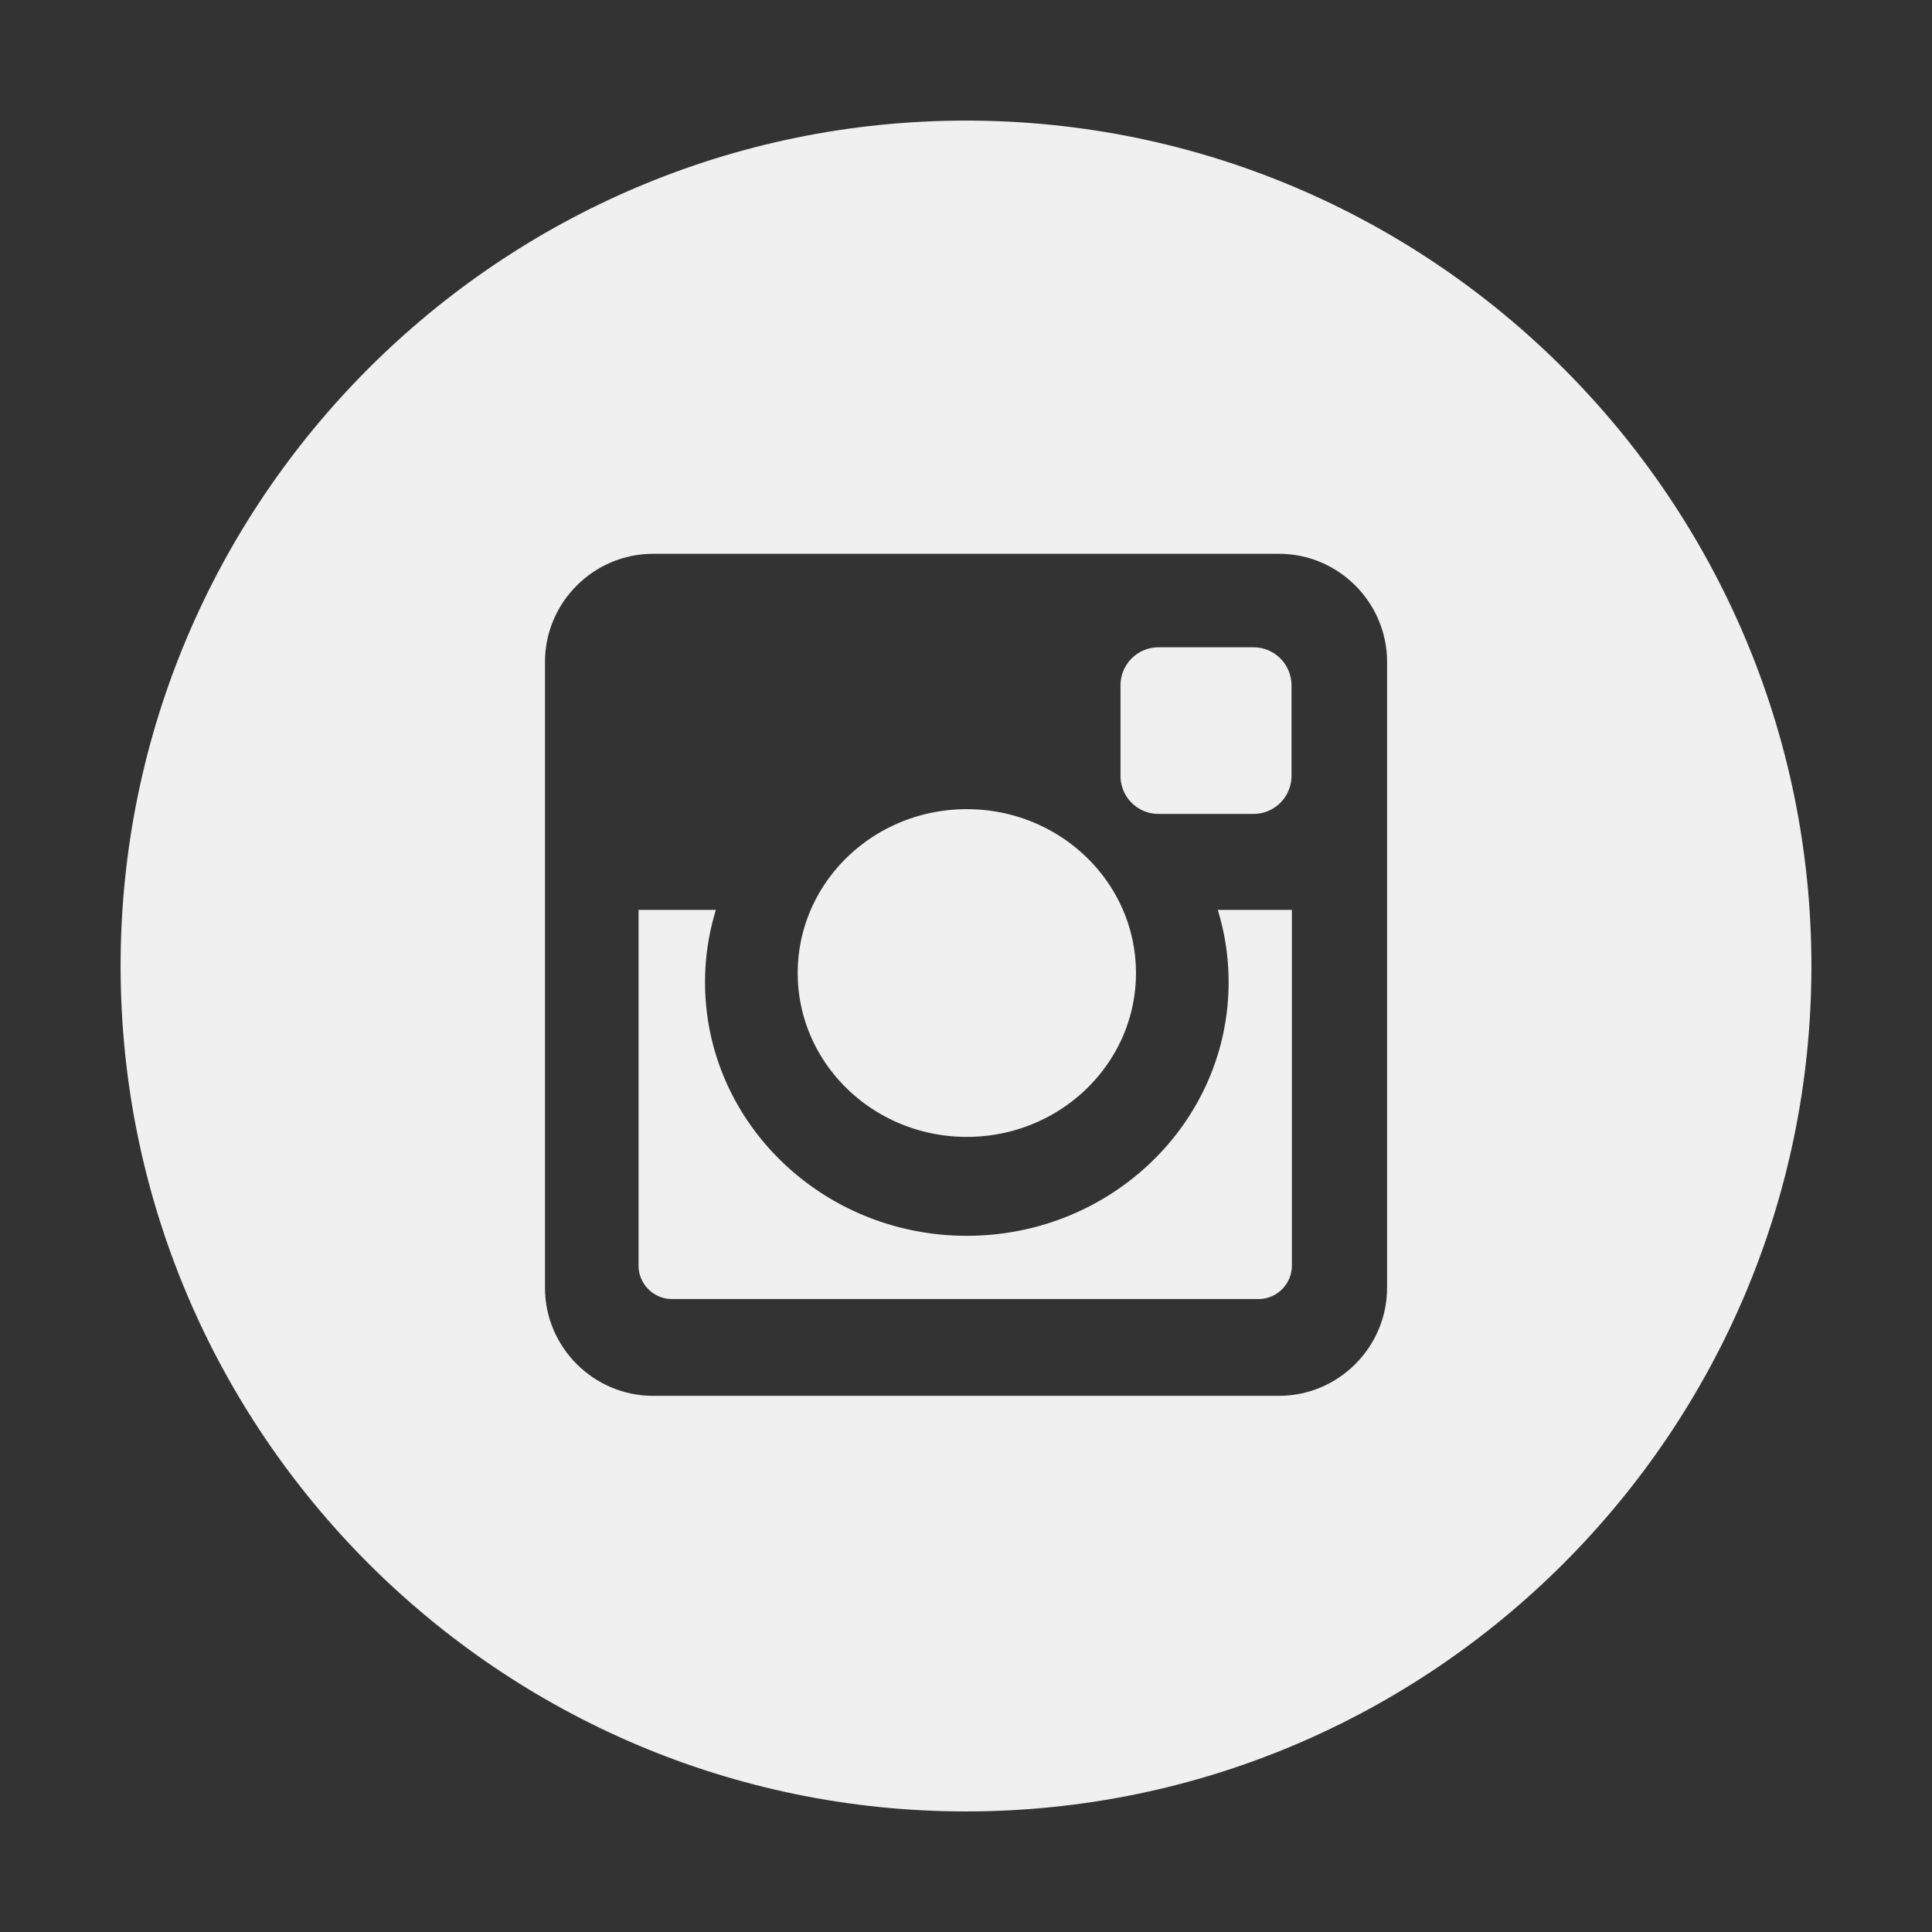
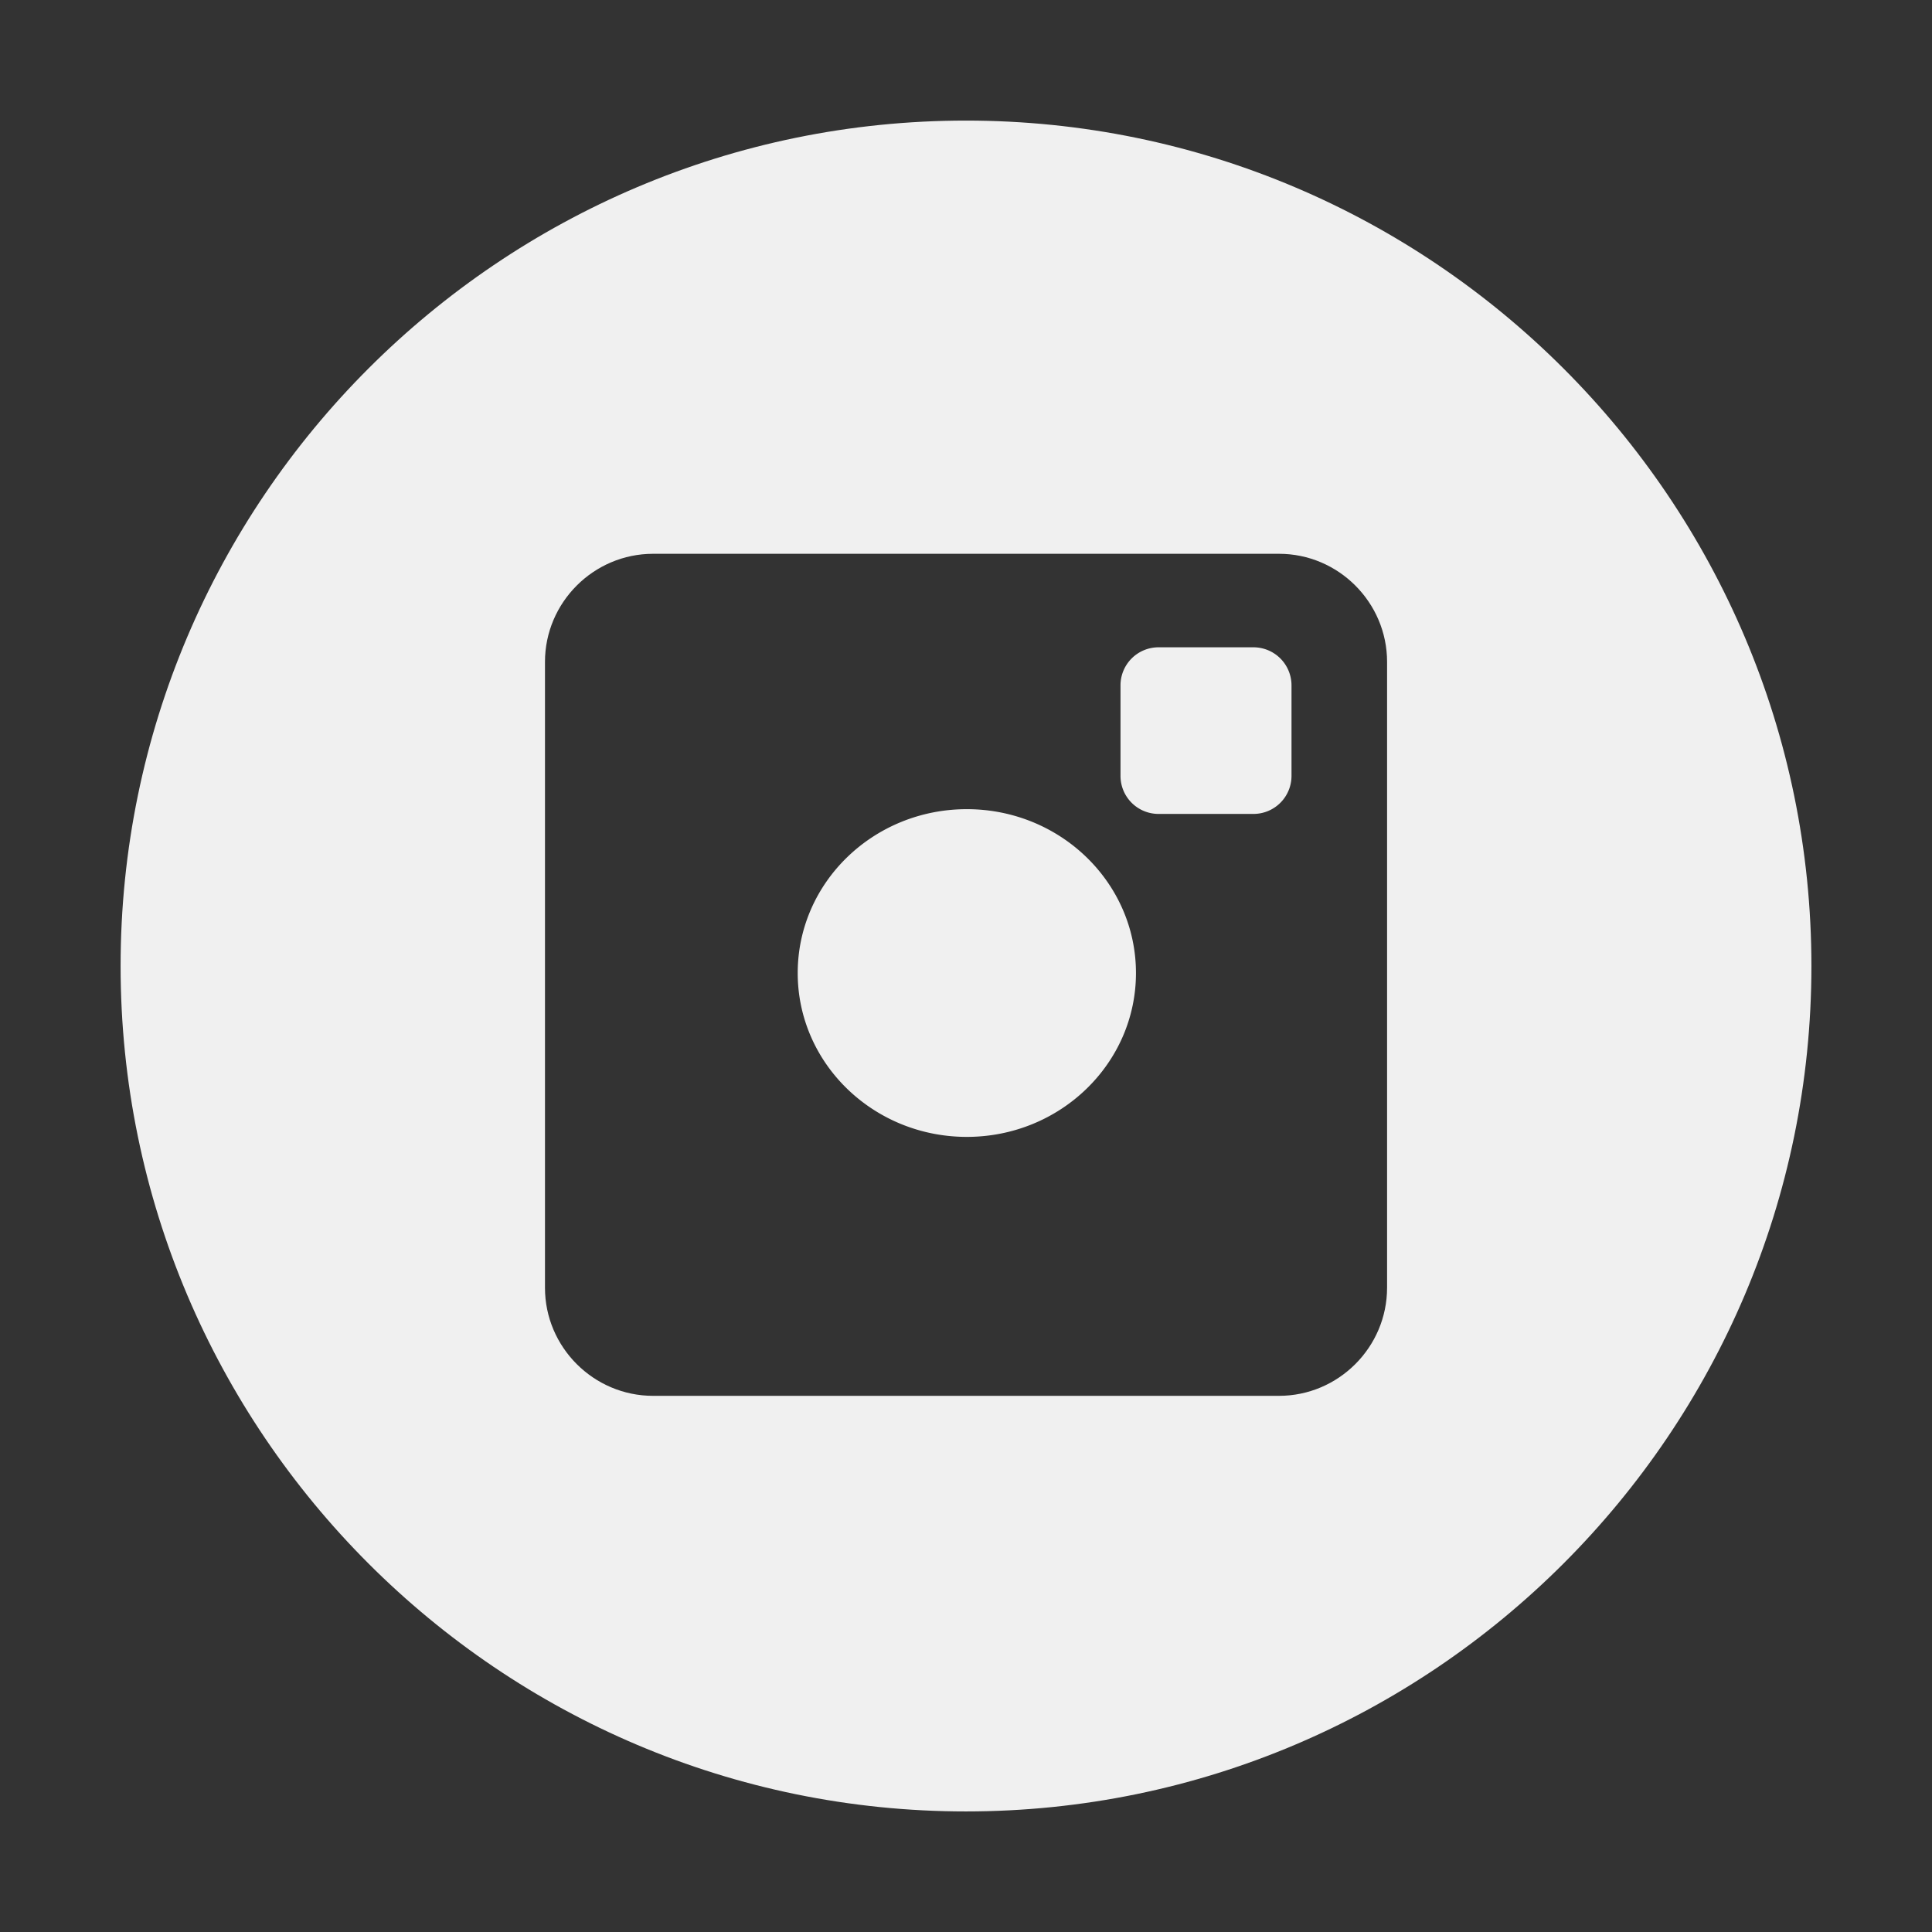
<svg xmlns="http://www.w3.org/2000/svg" width="127.999" height="128" viewBox="0 0 127.999 128">
  <rect x="0" y="0" width="127.999" height="128" fill="#333333" stroke="none" />
  <path fill="#f0f0f0" d="M64.053 75.321c6.188 0 11.207-4.861 11.207-10.855 0-6-5.02-10.857-11.207-10.857-6.186 0-11.203 4.857-11.203 10.857 0 5.993 5.017 10.855 11.203 10.855zM76.748 53.924h6.305a2.52 2.52 0 002.512-2.514v-6.009a2.522 2.522 0 00-2.512-2.516h-6.305a2.52 2.52 0 00-2.512 2.516v6.009a2.518 2.518 0 002.512 2.514z" />
-   <path fill="#f0f0f0" d="M81.398 65.072c0 9.276-7.768 16.802-17.346 16.802-9.576 0-17.342-7.525-17.342-16.802 0-1.667.254-3.271.719-4.79h-5.123V83.85c0 1.221.996 2.213 2.217 2.213h38.848a2.218 2.218 0 0 0 2.219-2.213V60.282h-4.91c.466 1.519.718 3.123.718 4.79z" />
  <path fill="#f0f0f0" d="M63.998 7.989c-30.883 0-56.008 25.126-56.008 56.01 0 30.885 25.125 56.012 56.008 56.012 30.885 0 56.012-25.127 56.012-56.012 0-30.884-25.127-56.01-56.012-56.01zm27.898 77.33c0 3.938-3.223 7.158-7.16 7.158H43.268c-3.938 0-7.162-3.22-7.162-7.158V43.852c0-3.94 3.225-7.162 7.162-7.162h41.469c3.938 0 7.16 3.222 7.16 7.162v41.467z" />
</svg>